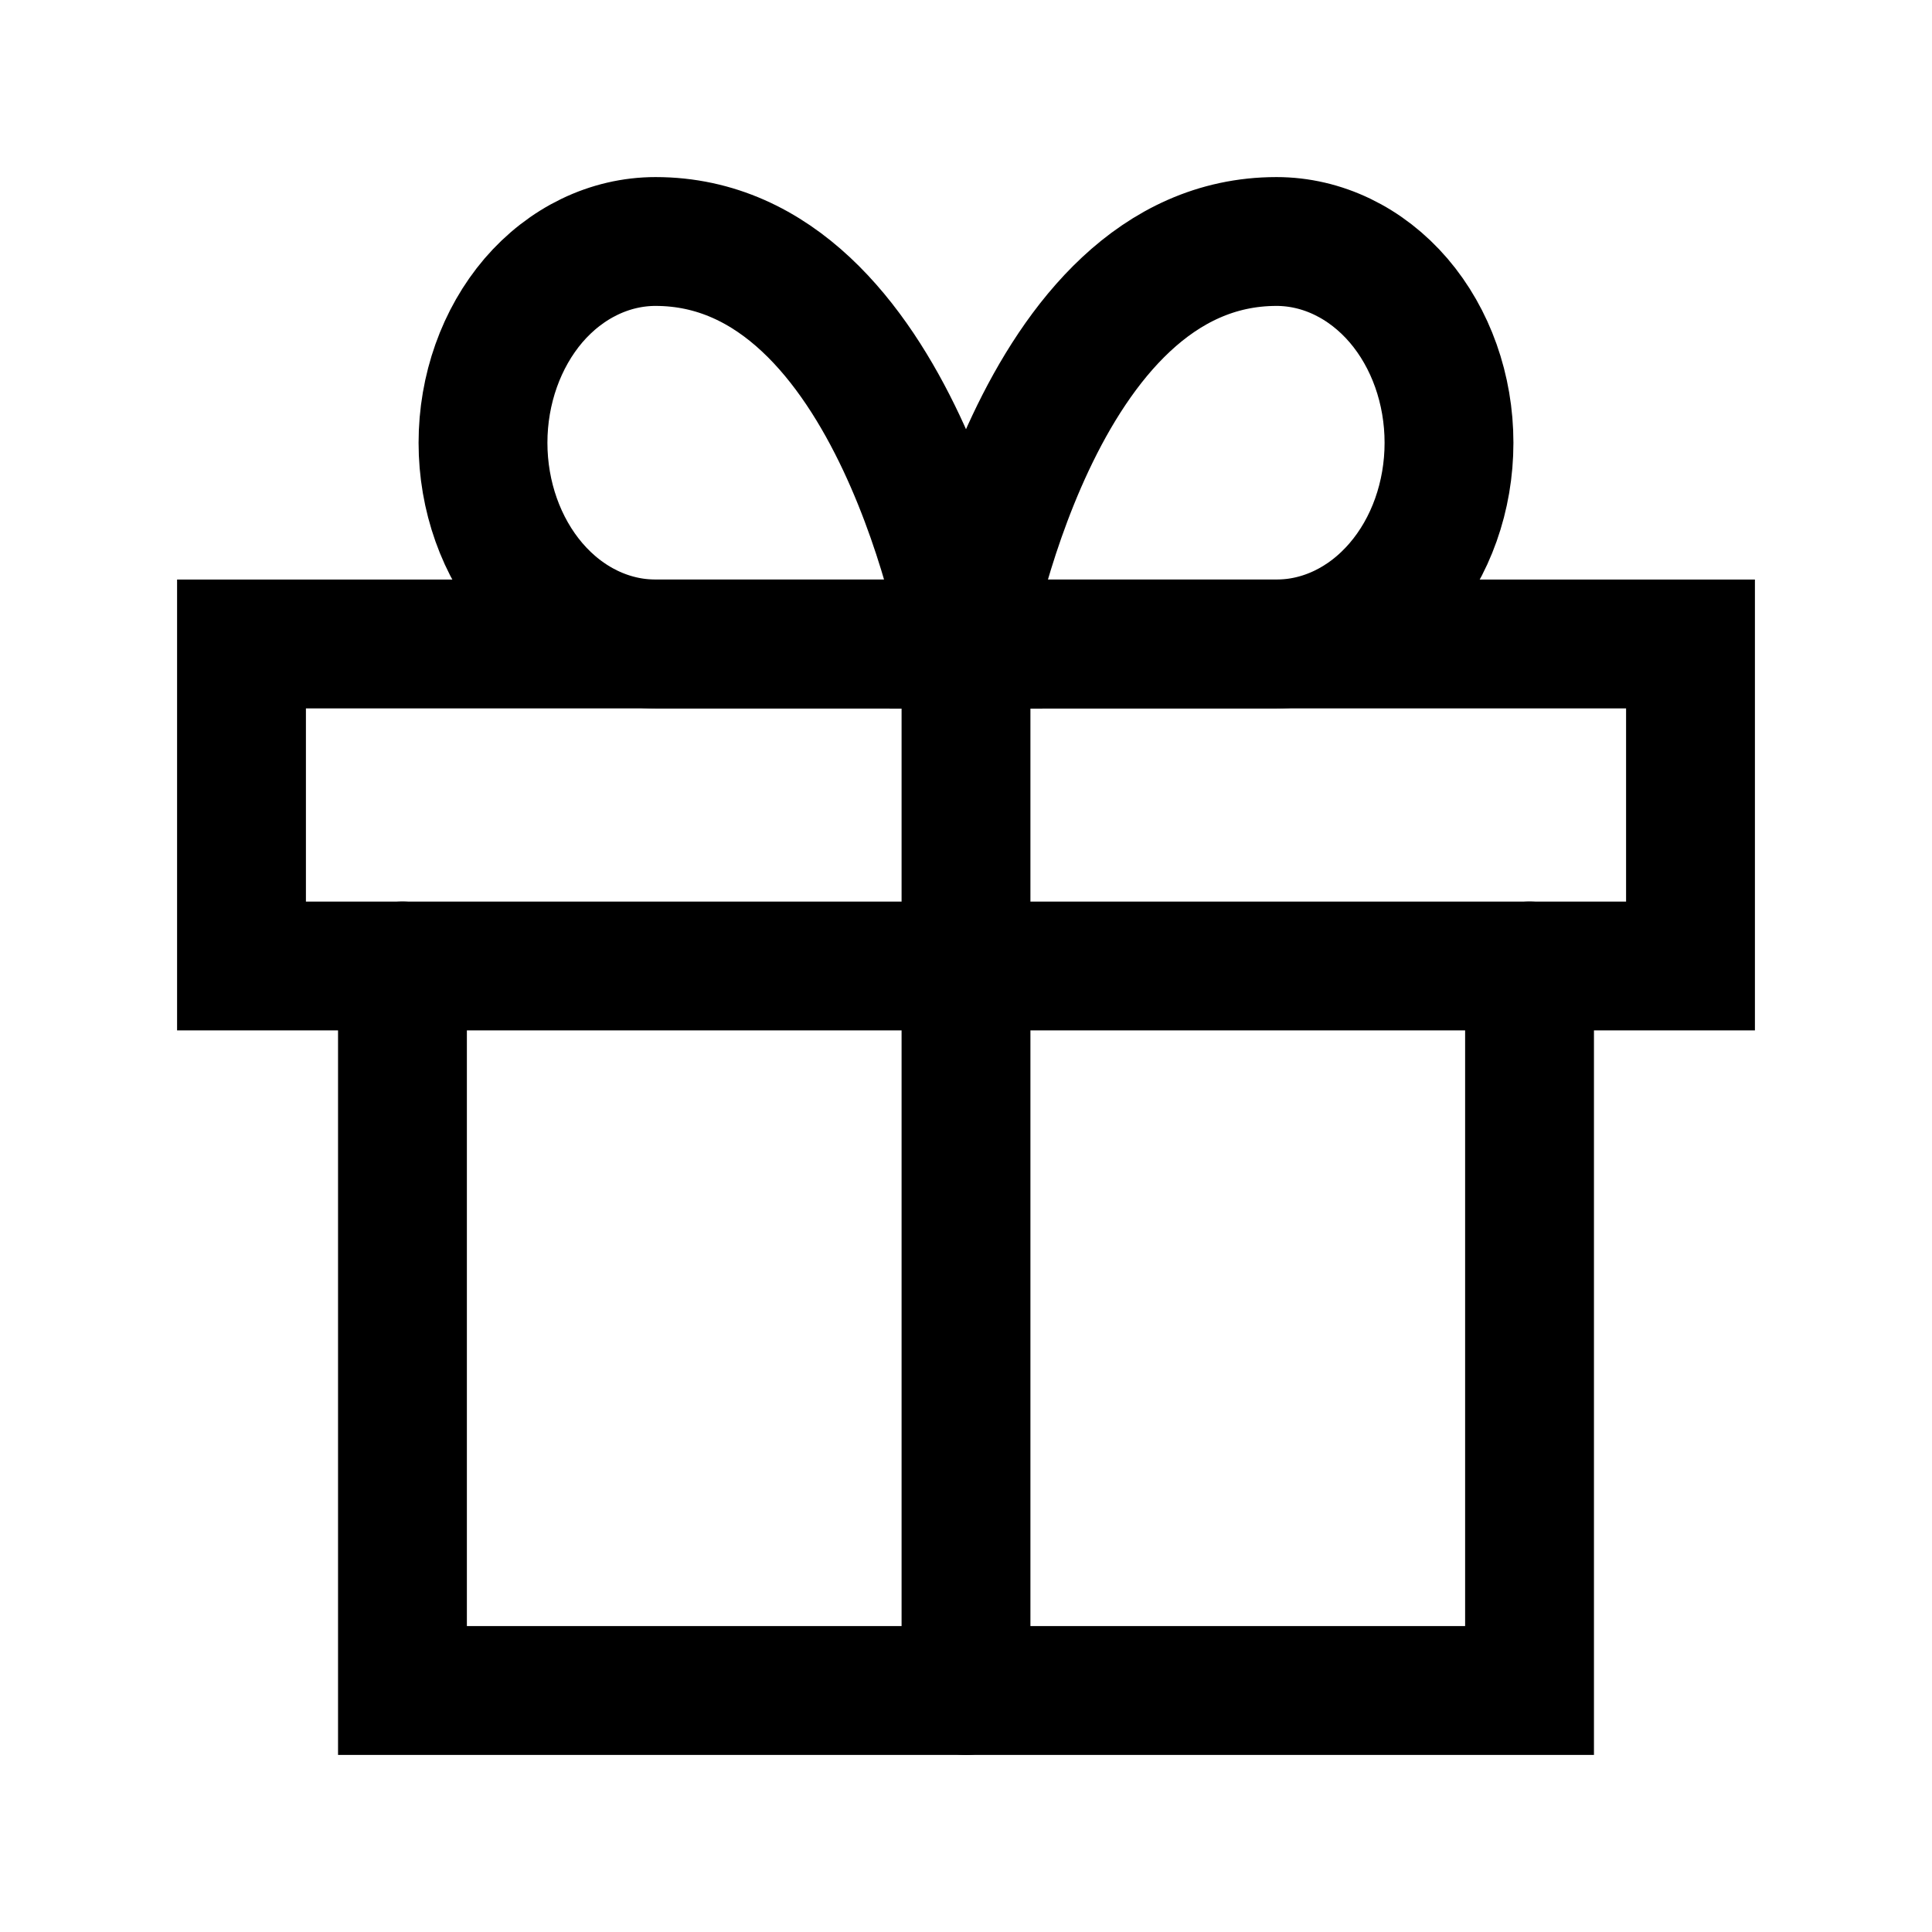
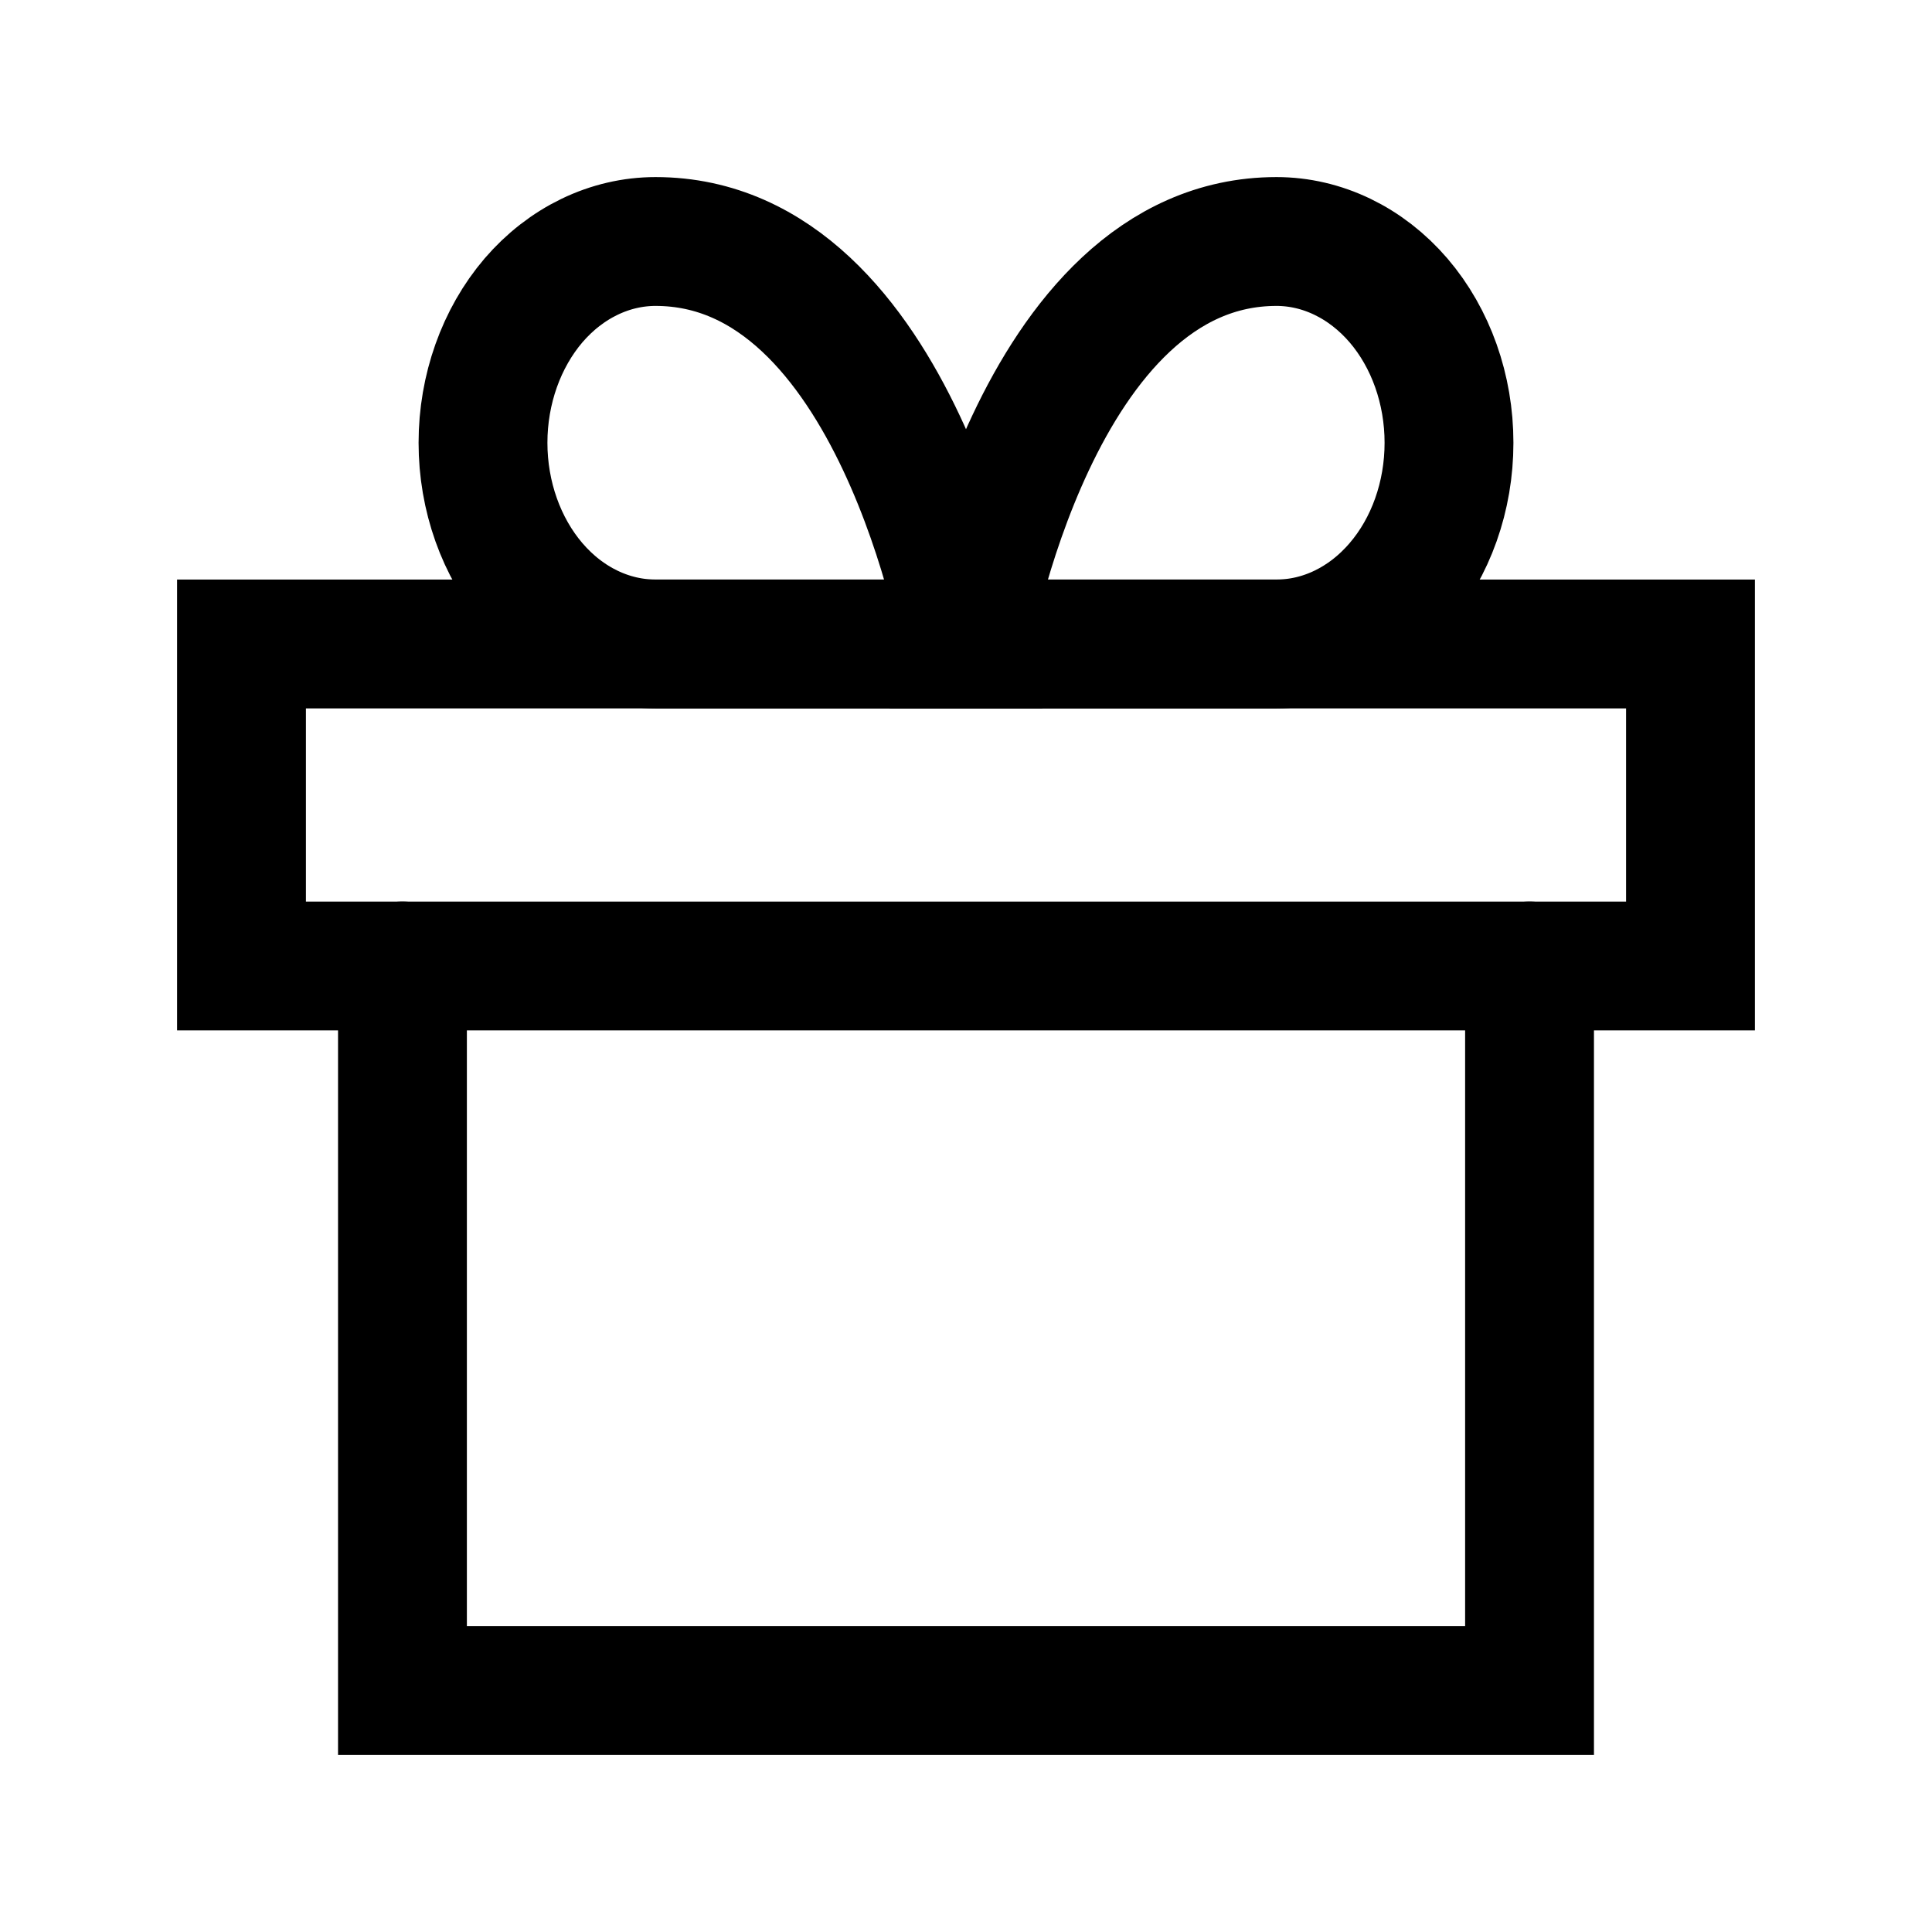
<svg xmlns="http://www.w3.org/2000/svg" width="16" height="16" viewBox="0 0 16 16" fill="none">
  <path d="M12.667 8V14H3.333V8" stroke="black" stroke-width="1.067" stroke-linecap="round" />
  <path d="M14 5.333H2V8H14V5.333Z" stroke="black" stroke-width="1.067" stroke-linecap="round" />
-   <path d="M8 14V5.333" stroke="black" stroke-width="1.067" stroke-linecap="round" stroke-linejoin="round" />
  <path d="M8 5.333H5.429C5.05 5.333 4.686 5.158 4.418 4.845C4.151 4.533 4 4.109 4 3.667C4 3.225 4.151 2.801 4.418 2.488C4.686 2.176 5.05 2 5.429 2C7.429 2 8 5.333 8 5.333Z" stroke="black" stroke-width="1.067" stroke-linecap="round" />
  <path d="M8 5.333H10.571C10.95 5.333 11.314 5.158 11.582 4.845C11.85 4.533 12 4.109 12 3.667C12 3.225 11.85 2.801 11.582 2.488C11.314 2.176 10.95 2 10.571 2C8.571 2 8 5.333 8 5.333Z" stroke="black" stroke-width="1.067" stroke-linecap="round" />
</svg>